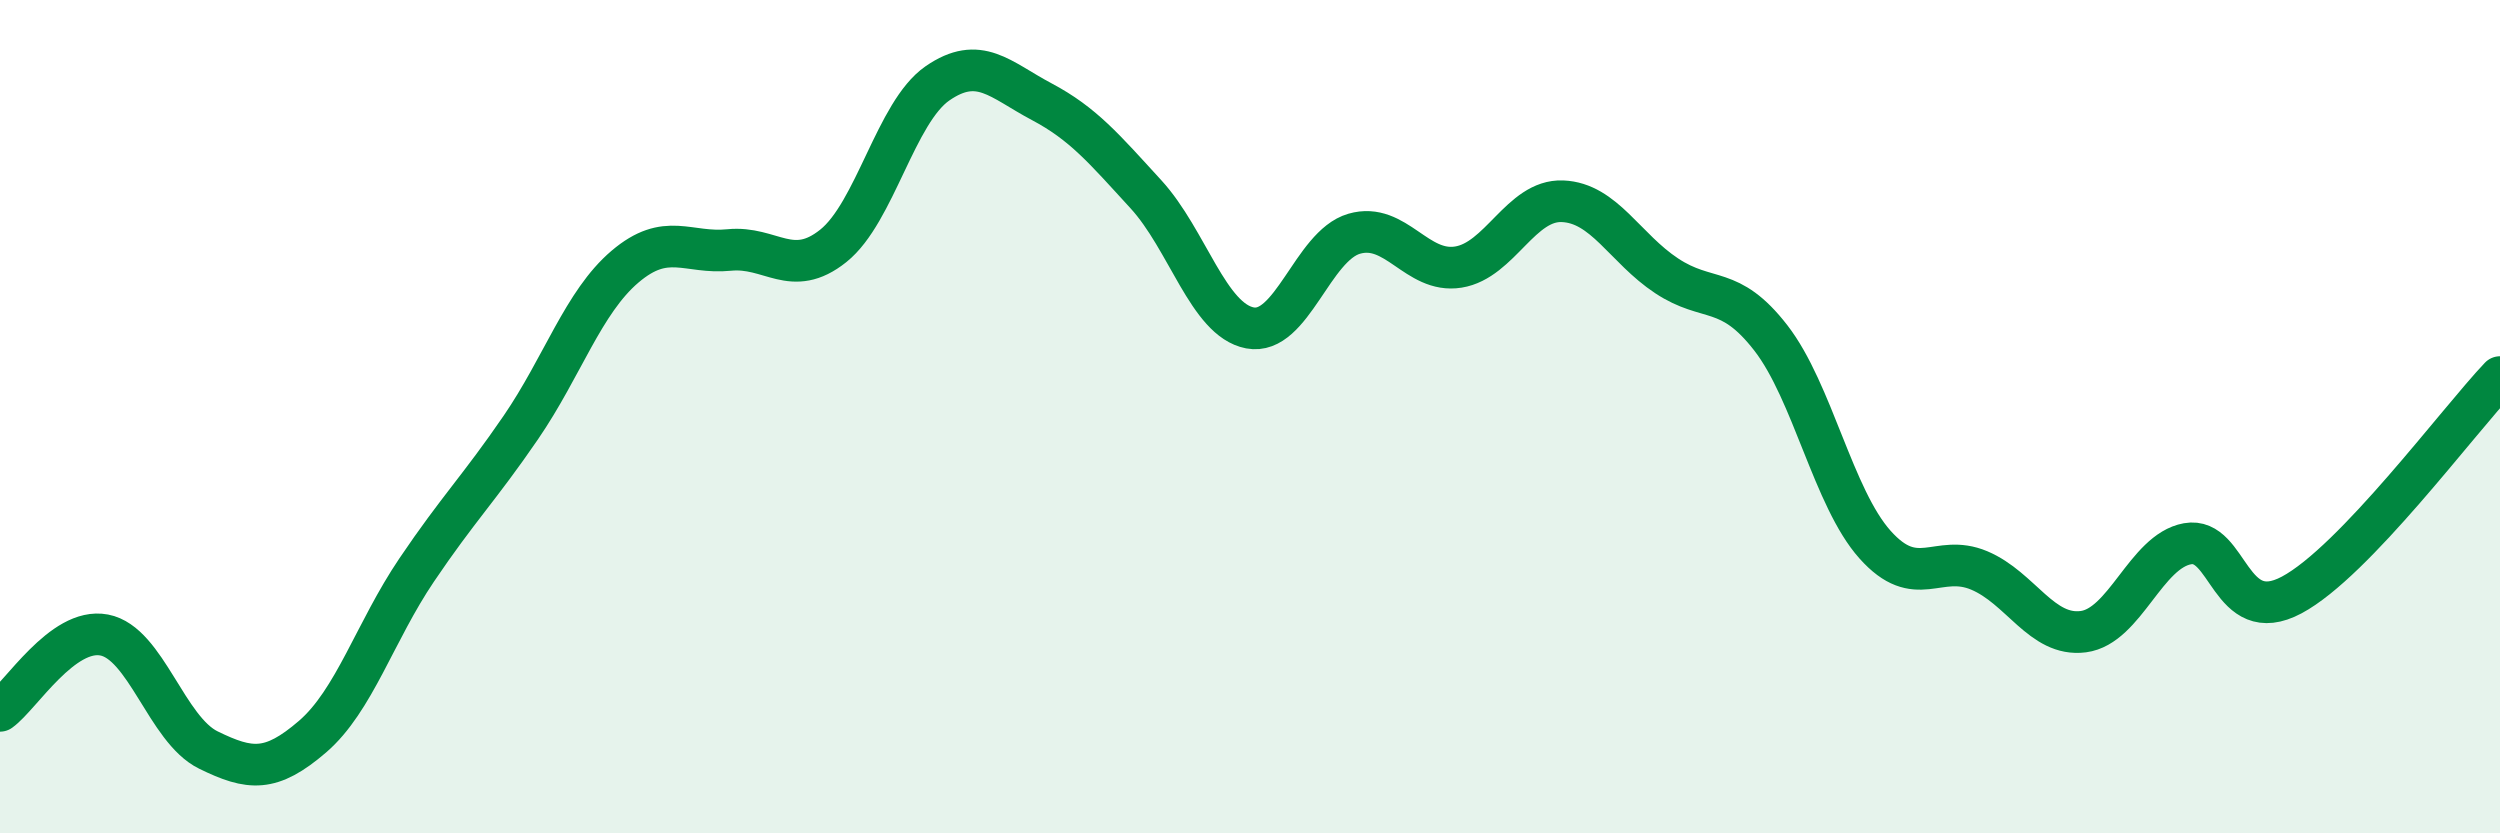
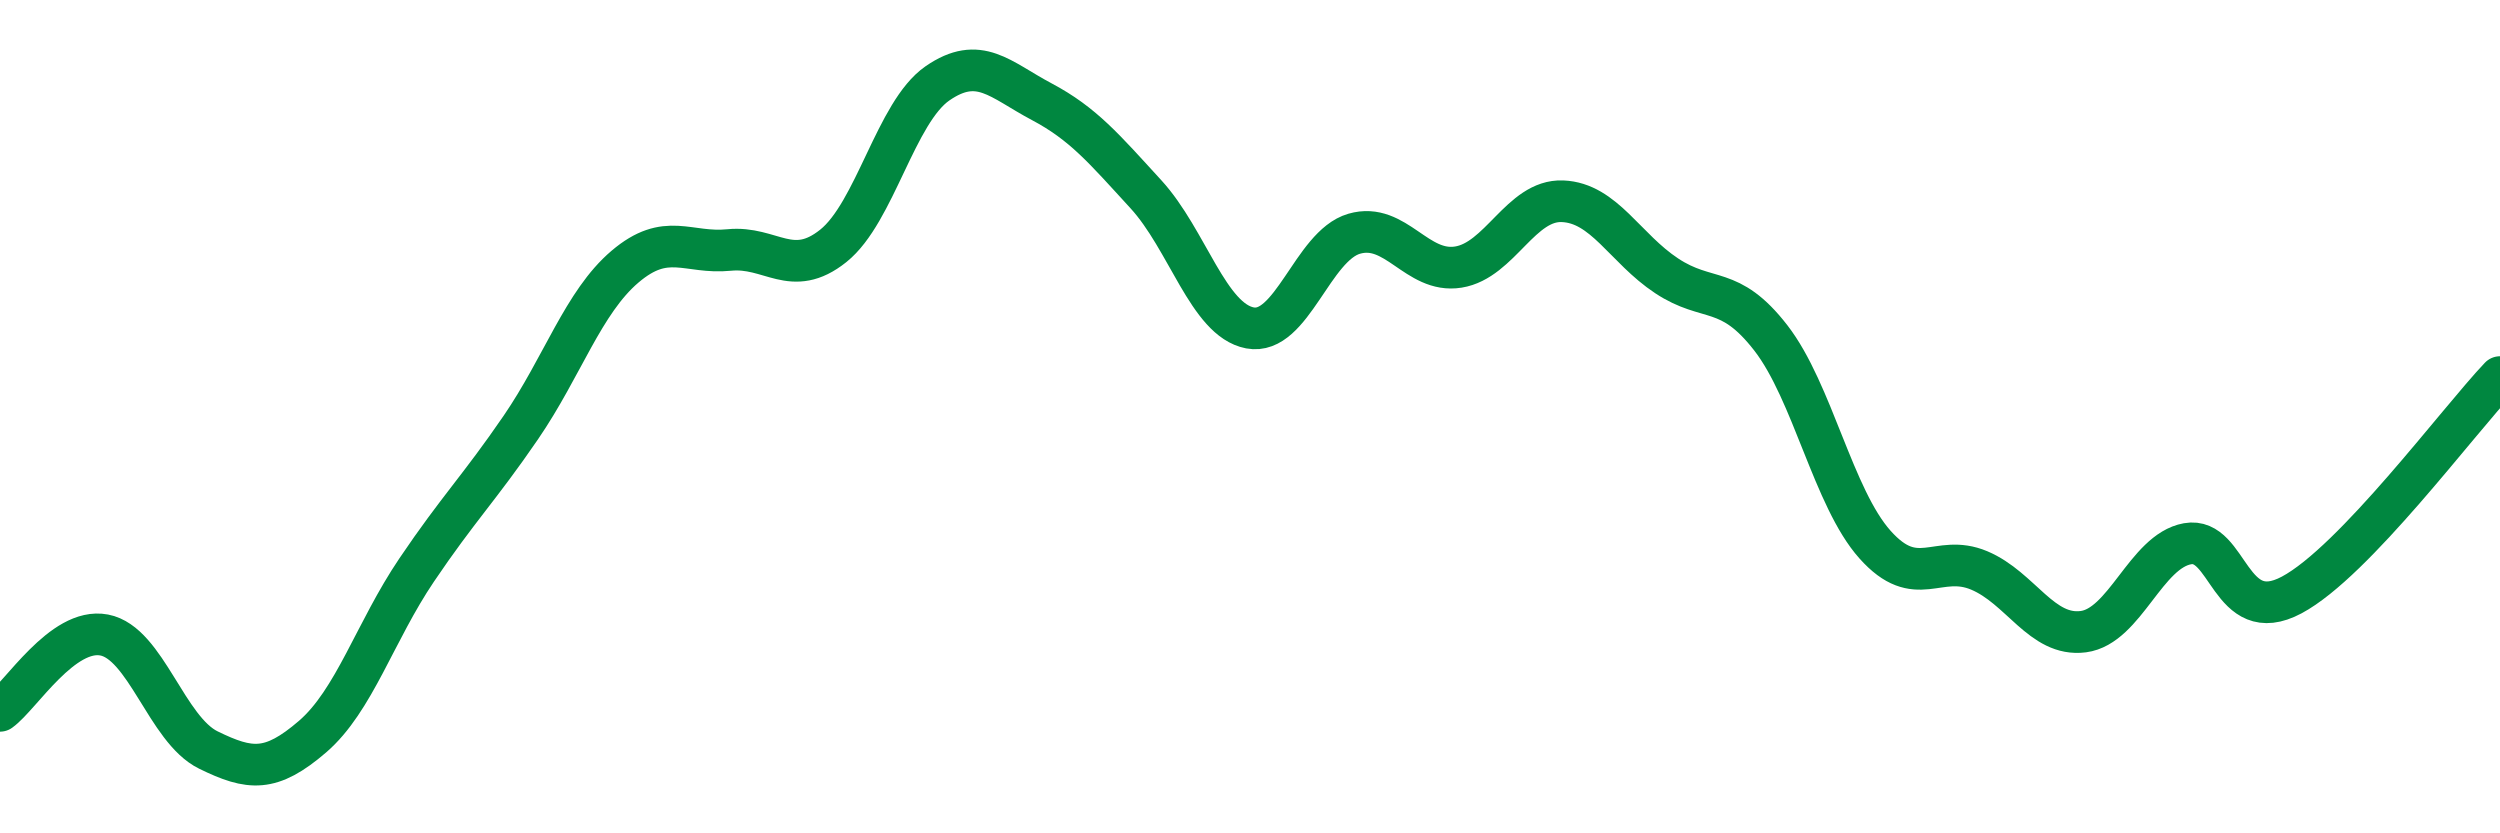
<svg xmlns="http://www.w3.org/2000/svg" width="60" height="20" viewBox="0 0 60 20">
-   <path d="M 0,17.06 C 0.5,16.7 1.5,15.05 2.5,15.24 C 3.5,15.43 4,17.51 5,18 C 6,18.49 6.5,18.54 7.5,17.68 C 8.5,16.82 9,15.16 10,13.68 C 11,12.2 11.5,11.72 12.5,10.26 C 13.5,8.8 14,7.25 15,6.4 C 16,5.55 16.5,6.1 17.5,6 C 18.5,5.9 19,6.7 20,5.9 C 21,5.1 21.5,2.69 22.5,2 C 23.5,1.31 24,1.91 25,2.44 C 26,2.97 26.5,3.57 27.5,4.66 C 28.5,5.75 29,7.68 30,7.87 C 31,8.06 31.5,5.9 32.5,5.61 C 33.5,5.32 34,6.57 35,6.41 C 36,6.25 36.5,4.79 37.5,4.83 C 38.5,4.87 39,5.96 40,6.62 C 41,7.28 41.5,6.82 42.5,8.11 C 43.5,9.4 44,11.95 45,13.07 C 46,14.19 46.5,13.27 47.5,13.69 C 48.5,14.11 49,15.29 50,15.16 C 51,15.03 51.5,13.23 52.5,13.05 C 53.5,12.87 53.5,15.08 55,14.28 C 56.5,13.48 59,10.1 60,9.05L60 20L0 20Z" fill="#008740" opacity="0.1" stroke-linecap="round" stroke-linejoin="round" />
  <path d="M 0,17.06 C 0.5,16.7 1.5,15.05 2.5,15.24 C 3.5,15.43 4,17.51 5,18 C 6,18.49 6.5,18.54 7.5,17.68 C 8.5,16.82 9,15.16 10,13.68 C 11,12.2 11.5,11.72 12.5,10.26 C 13.5,8.8 14,7.25 15,6.4 C 16,5.55 16.5,6.1 17.5,6 C 18.5,5.9 19,6.7 20,5.9 C 21,5.1 21.5,2.69 22.5,2 C 23.5,1.31 24,1.91 25,2.44 C 26,2.97 26.5,3.57 27.5,4.66 C 28.5,5.75 29,7.68 30,7.87 C 31,8.06 31.5,5.9 32.5,5.61 C 33.5,5.32 34,6.57 35,6.41 C 36,6.25 36.5,4.79 37.5,4.83 C 38.5,4.87 39,5.96 40,6.62 C 41,7.28 41.5,6.82 42.5,8.11 C 43.5,9.4 44,11.95 45,13.07 C 46,14.19 46.5,13.27 47.5,13.69 C 48.5,14.11 49,15.29 50,15.16 C 51,15.03 51.5,13.23 52.5,13.05 C 53.5,12.87 53.5,15.08 55,14.28 C 56.5,13.48 59,10.1 60,9.05" stroke="#008740" stroke-width="1" fill="none" stroke-linecap="round" stroke-linejoin="round" />
</svg>